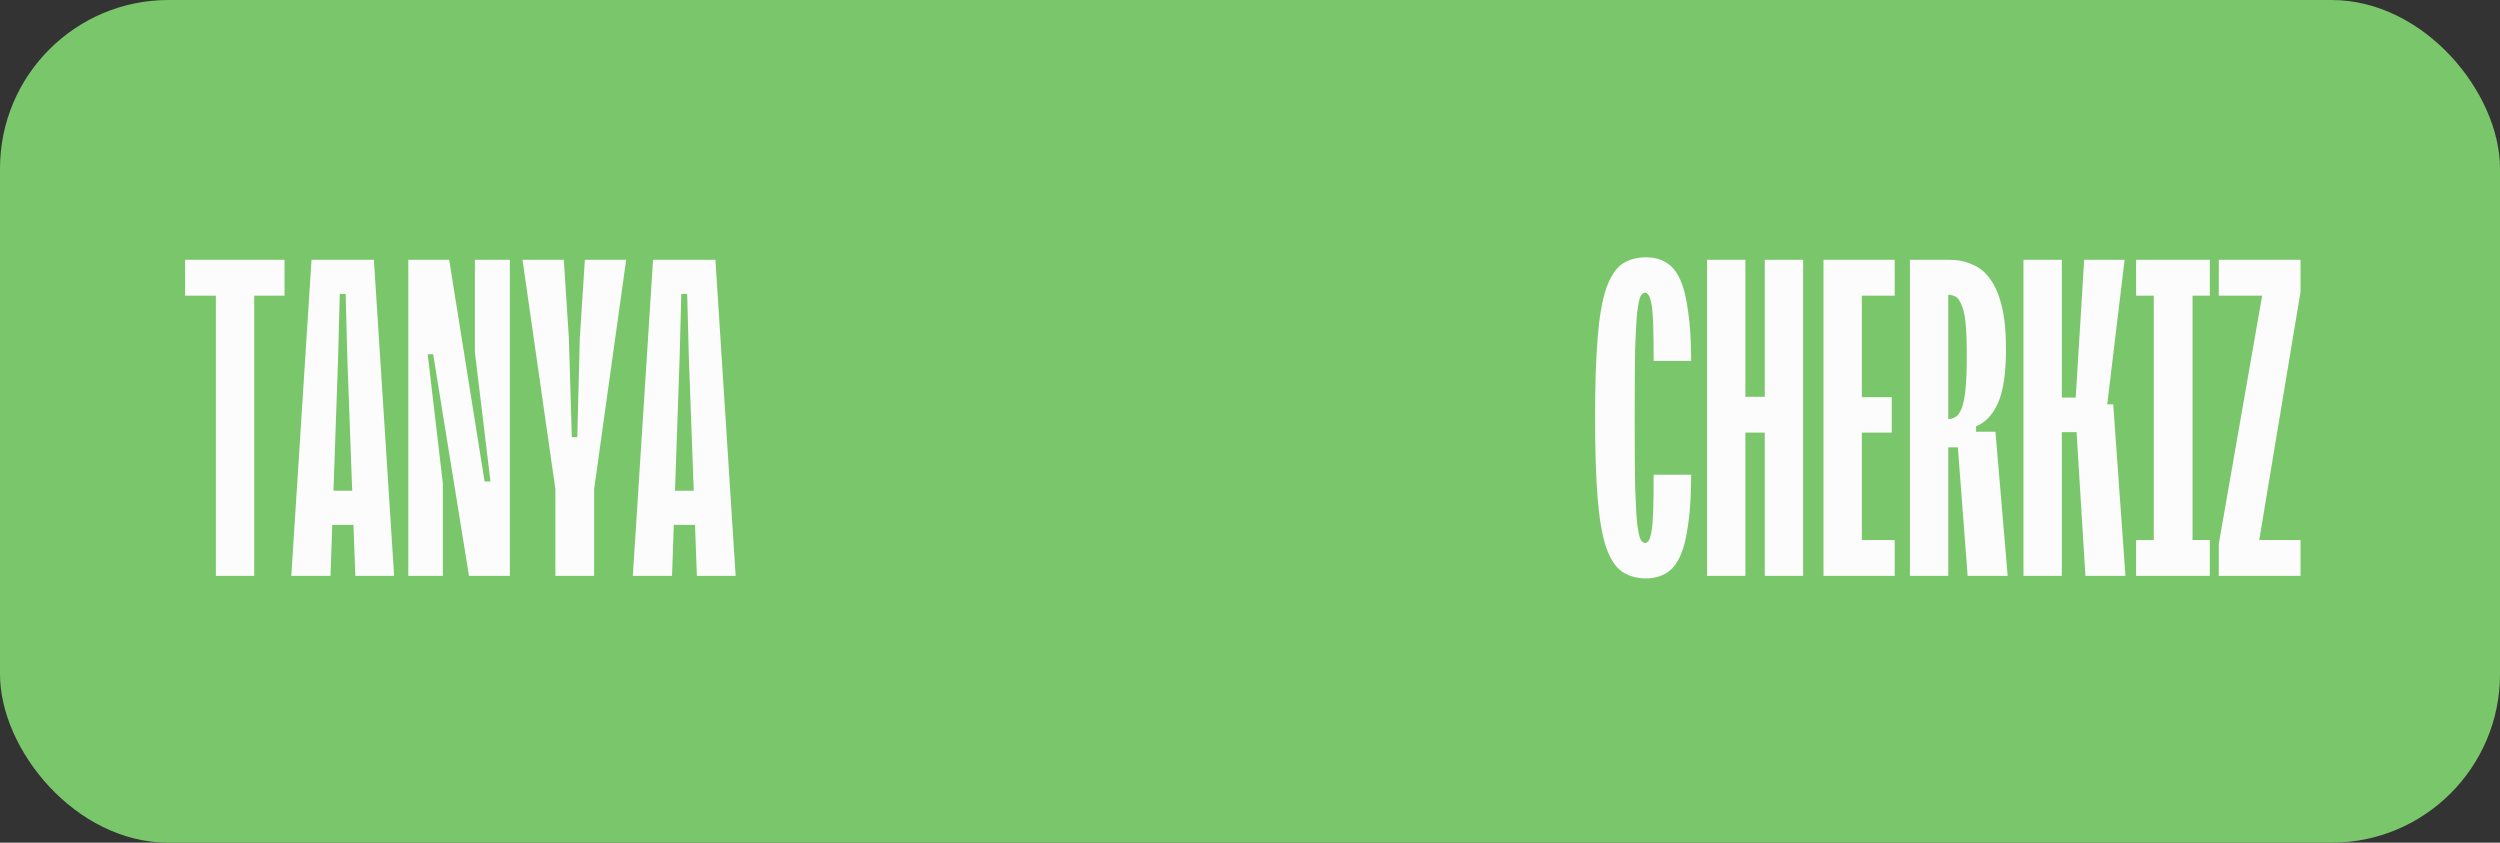
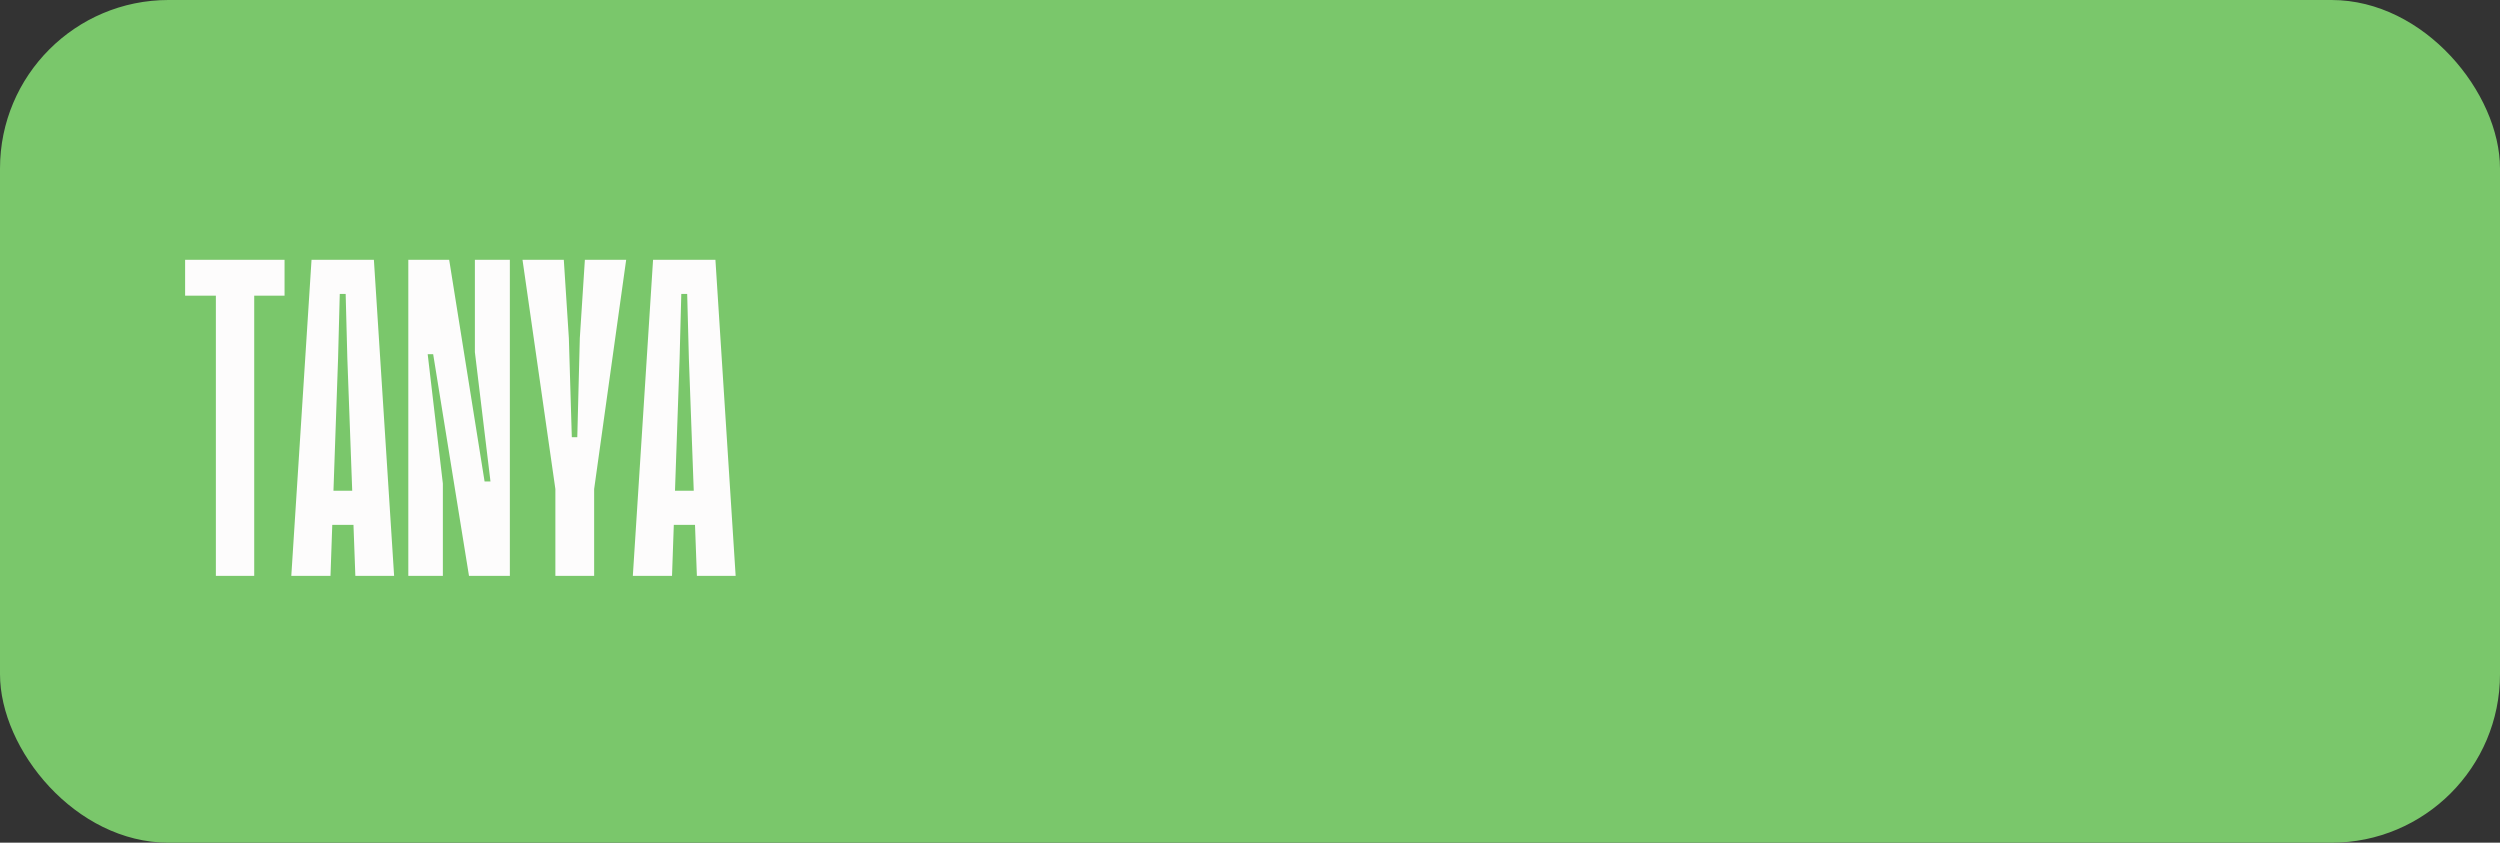
<svg xmlns="http://www.w3.org/2000/svg" width="178" height="60" viewBox="0 0 178 60" fill="none">
  <rect x="0" y="0" width="178" height="60" fill="#333333" stroke="none" />
  <rect width="178" height="60" rx="12" fill="#7AC76B" />
  <path d="M20.26 18.5V21.05H18.1V41H15.37V21.05H13.18V18.5H20.26ZM26.621 18.5L28.061 41H25.301L24.731 25.52L24.611 20.93H24.191L24.071 25.52L23.531 41H20.741L22.181 18.5H26.621ZM22.541 37.37V34.94H26.171V37.37H22.541ZM31.982 18.5L34.502 34.28H34.922L33.812 25.07V18.5H36.302V41H33.392L30.842 25.22H30.452L31.532 34.43V41H29.072V18.5H31.982ZM40.143 18.5L40.503 24.08L40.713 31.13H41.103L41.283 24.08L41.643 18.5H44.583L42.303 34.82V41H39.543V34.82L37.203 18.5H40.143ZM50.938 18.5L52.378 41H49.618L49.048 25.52L48.928 20.93H48.508L48.388 25.52L47.848 41H45.058L46.498 18.5H50.938ZM46.858 37.37V34.94H50.488V37.37H46.858Z" fill="#FDFCFC" />
-   <path d="M116.39 29.75H113.57C113.57 27.45 113.63 25.56 113.75 24.08C113.87 22.58 114.07 21.41 114.35 20.57C114.65 19.71 115.03 19.12 115.49 18.8C115.97 18.48 116.54 18.32 117.2 18.32C117.74 18.32 118.21 18.44 118.61 18.68C119.03 18.92 119.37 19.33 119.63 19.91C119.89 20.49 120.08 21.26 120.2 22.22C120.34 23.16 120.41 24.32 120.41 25.7H117.74C117.74 24.64 117.73 23.79 117.71 23.15C117.69 22.51 117.65 22.02 117.59 21.68C117.53 21.34 117.46 21.12 117.38 21.02C117.3 20.9 117.22 20.84 117.14 20.84C117.02 20.84 116.91 20.92 116.81 21.08C116.73 21.24 116.65 21.62 116.57 22.22C116.51 22.8 116.46 23.68 116.42 24.86C116.4 26.04 116.39 27.67 116.39 29.75ZM116.39 29.75C116.39 31.83 116.4 33.46 116.42 34.64C116.46 35.82 116.51 36.71 116.57 37.31C116.65 37.89 116.73 38.26 116.81 38.42C116.91 38.58 117.02 38.66 117.14 38.66C117.22 38.66 117.3 38.61 117.38 38.51C117.46 38.39 117.53 38.16 117.59 37.82C117.65 37.48 117.69 36.99 117.71 36.35C117.73 35.71 117.74 34.86 117.74 33.8H120.41C120.41 35.18 120.34 36.35 120.2 37.31C120.08 38.25 119.89 39.01 119.63 39.59C119.37 40.17 119.03 40.58 118.61 40.82C118.21 41.06 117.74 41.18 117.2 41.18C116.54 41.18 115.97 41.02 115.49 40.7C115.03 40.38 114.65 39.8 114.35 38.96C114.07 38.1 113.87 36.93 113.75 35.45C113.63 33.97 113.57 32.07 113.57 29.75H116.39ZM124.272 18.5V41H121.542V18.5H124.272ZM122.682 30.8V28.25H127.122V30.8H122.682ZM128.382 18.5V41H125.652V18.5H128.382ZM129.833 41V18.5H134.903V21.05H132.563V28.28H134.693V30.8H132.563V38.45H134.903V41H129.833ZM142.826 24.86C142.826 26.56 142.636 27.84 142.256 28.7C141.876 29.54 141.356 30.09 140.696 30.35V31.85H137.246V29.84H138.686C138.886 29.84 139.066 29.79 139.226 29.69C139.406 29.59 139.556 29.38 139.676 29.06C139.796 28.74 139.886 28.29 139.946 27.71C140.006 27.11 140.036 26.32 140.036 25.34C140.036 24.34 140.006 23.55 139.946 22.97C139.886 22.39 139.786 21.96 139.646 21.68C139.526 21.38 139.386 21.19 139.226 21.11C139.066 21.03 138.886 20.99 138.686 20.99H137.396V18.5H138.806C139.406 18.5 139.946 18.61 140.426 18.83C140.926 19.03 141.346 19.37 141.686 19.85C142.046 20.33 142.326 20.98 142.526 21.8C142.726 22.6 142.826 23.62 142.826 24.86ZM142.076 30.74L142.946 41H140.096L139.316 30.74H142.076ZM138.716 18.5V41H135.986V18.5H138.716ZM146.802 18.5V28.31H147.792L148.392 18.5H151.272L149.982 29.24L149.862 28.79H150.462L151.332 41H148.482L147.852 30.77H146.802V41H144.072V18.5H146.802ZM152.089 21.05V18.5H157.339V21.05H156.109V38.45H157.339V41H152.089V38.45H153.349V21.05H152.089ZM163.798 18.5V20.78L160.798 38.81L160.528 38.45H163.798V41H157.978V38.72L161.128 20.69L161.398 21.05H157.978V18.5H163.798Z" fill="#FDFCFC" />
</svg>